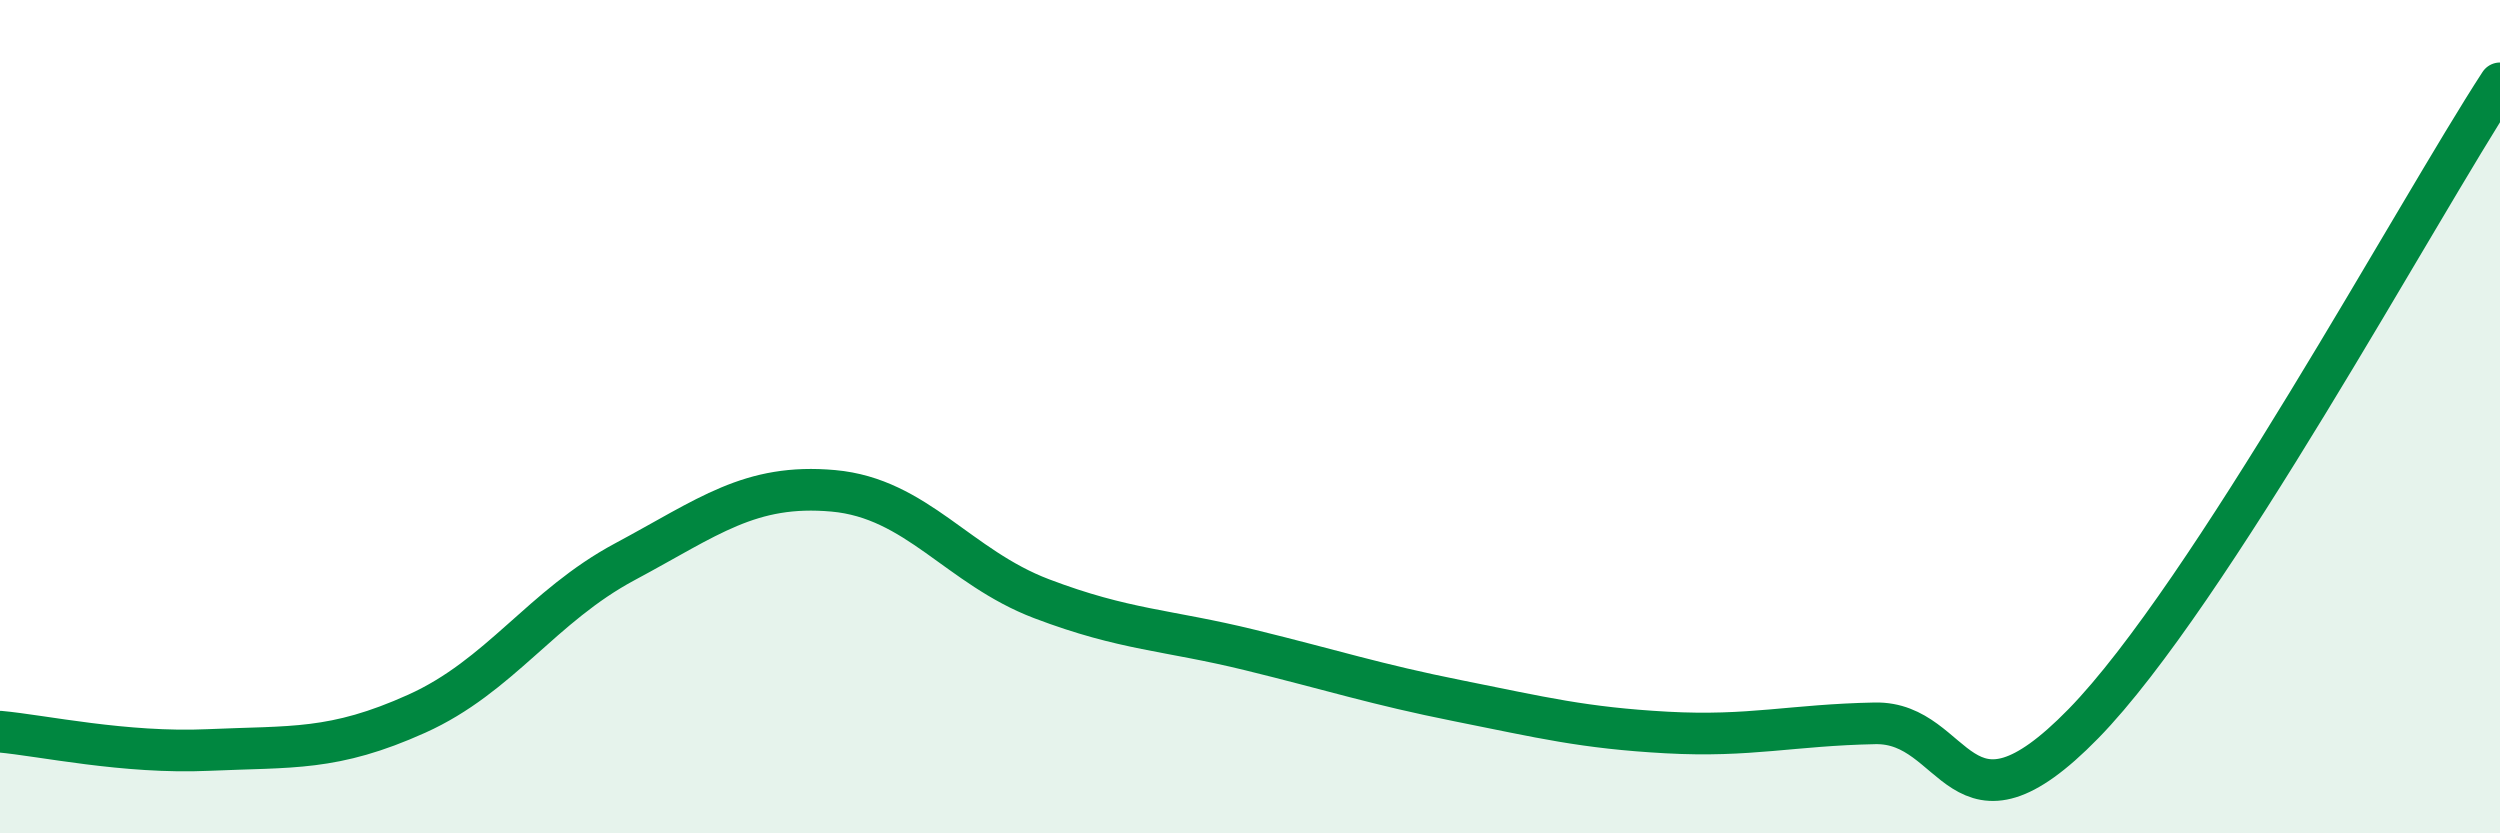
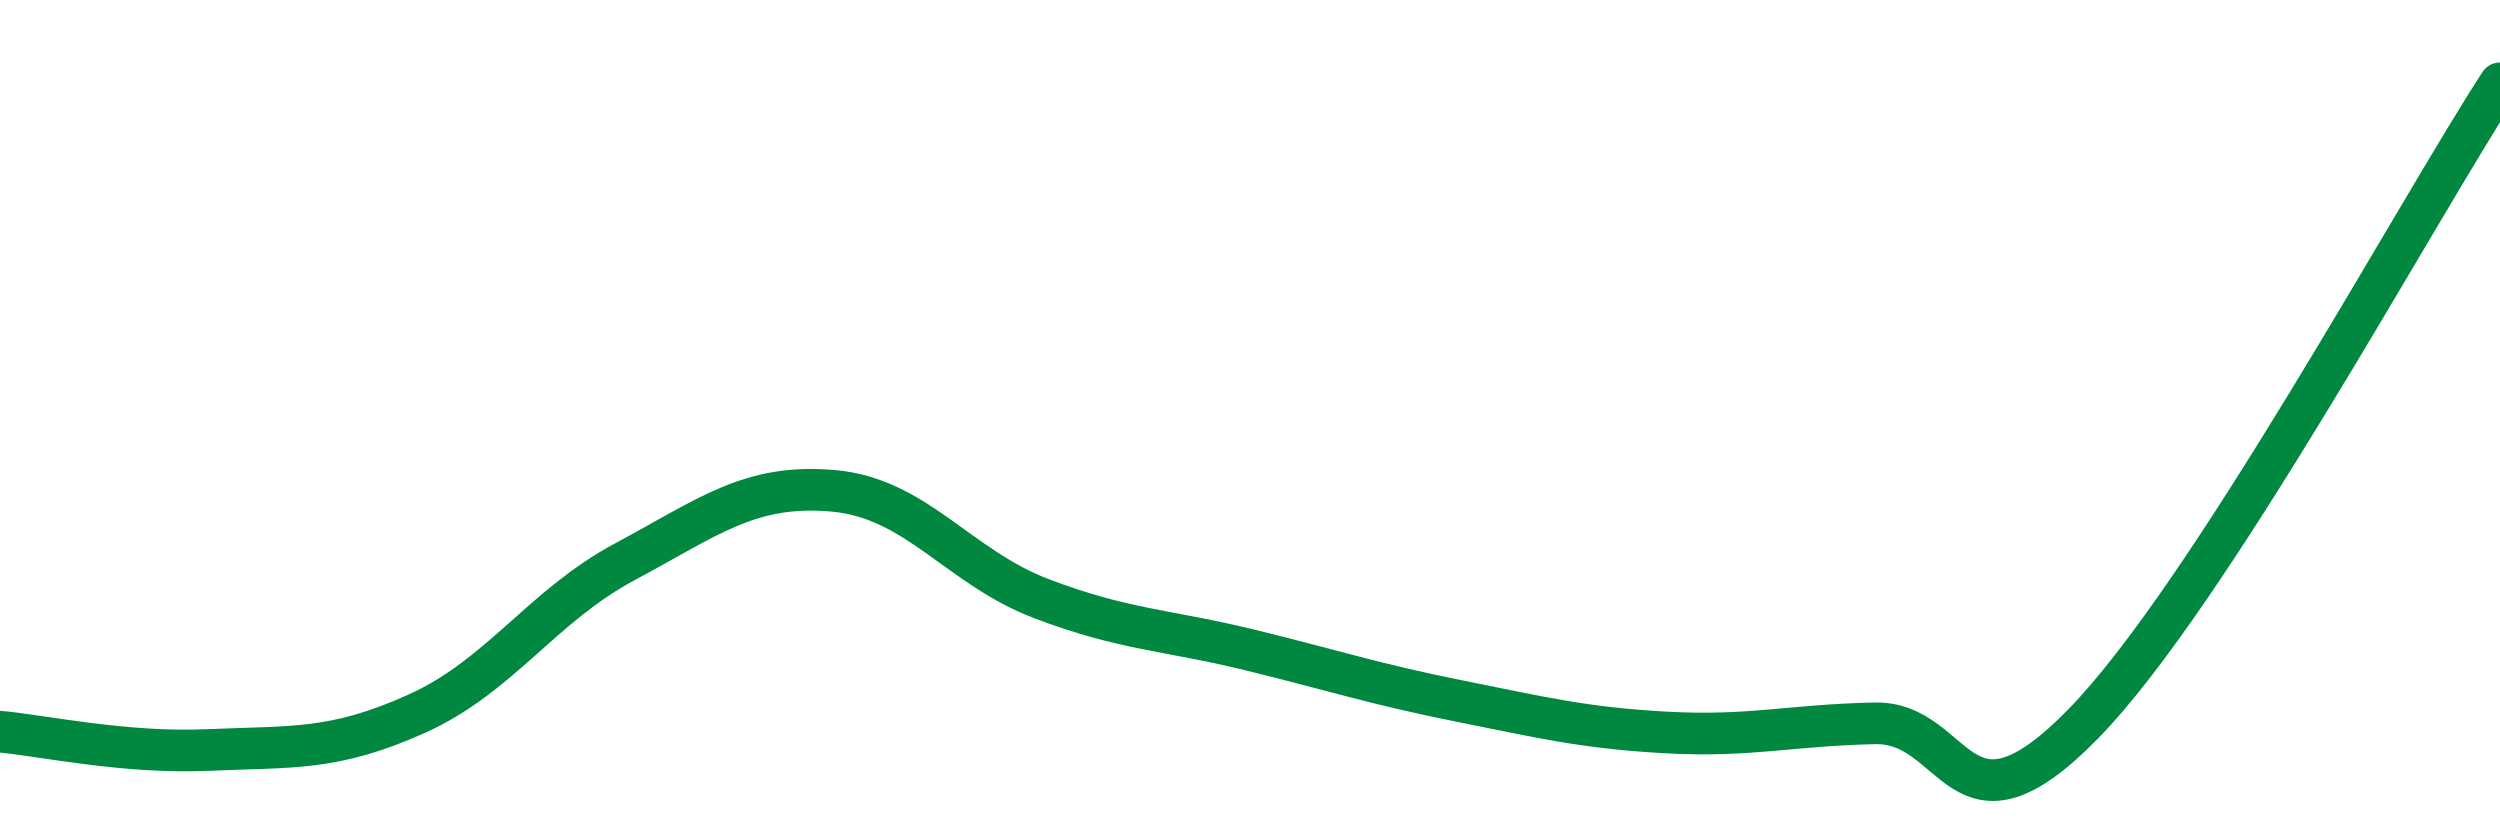
<svg xmlns="http://www.w3.org/2000/svg" width="60" height="20" viewBox="0 0 60 20">
-   <path d="M 0,17.56 C 1,17.65 3,18.09 5,18 C 7,17.91 8,18.03 10,17.13 C 12,16.23 13,14.55 15,13.48 C 17,12.41 18,11.6 20,11.78 C 22,11.96 23,13.61 25,14.37 C 27,15.13 28,15.11 30,15.6 C 32,16.09 33,16.42 35,16.82 C 37,17.22 38,17.47 40,17.58 C 42,17.69 43,17.4 45,17.36 C 47,17.32 47,20.44 50,17.37 C 53,14.3 58,5.07 60,2L60 20L0 20Z" fill="#008740" opacity="0.1" stroke-linecap="round" stroke-linejoin="round" />
  <path d="M 0,17.56 C 1,17.65 3,18.09 5,18 C 7,17.91 8,18.03 10,17.13 C 12,16.23 13,14.55 15,13.48 C 17,12.41 18,11.6 20,11.78 C 22,11.96 23,13.61 25,14.37 C 27,15.13 28,15.11 30,15.6 C 32,16.09 33,16.42 35,16.82 C 37,17.22 38,17.47 40,17.58 C 42,17.69 43,17.4 45,17.36 C 47,17.32 47,20.44 50,17.37 C 53,14.3 58,5.07 60,2" stroke="#008740" stroke-width="1" fill="none" stroke-linecap="round" stroke-linejoin="round" />
</svg>